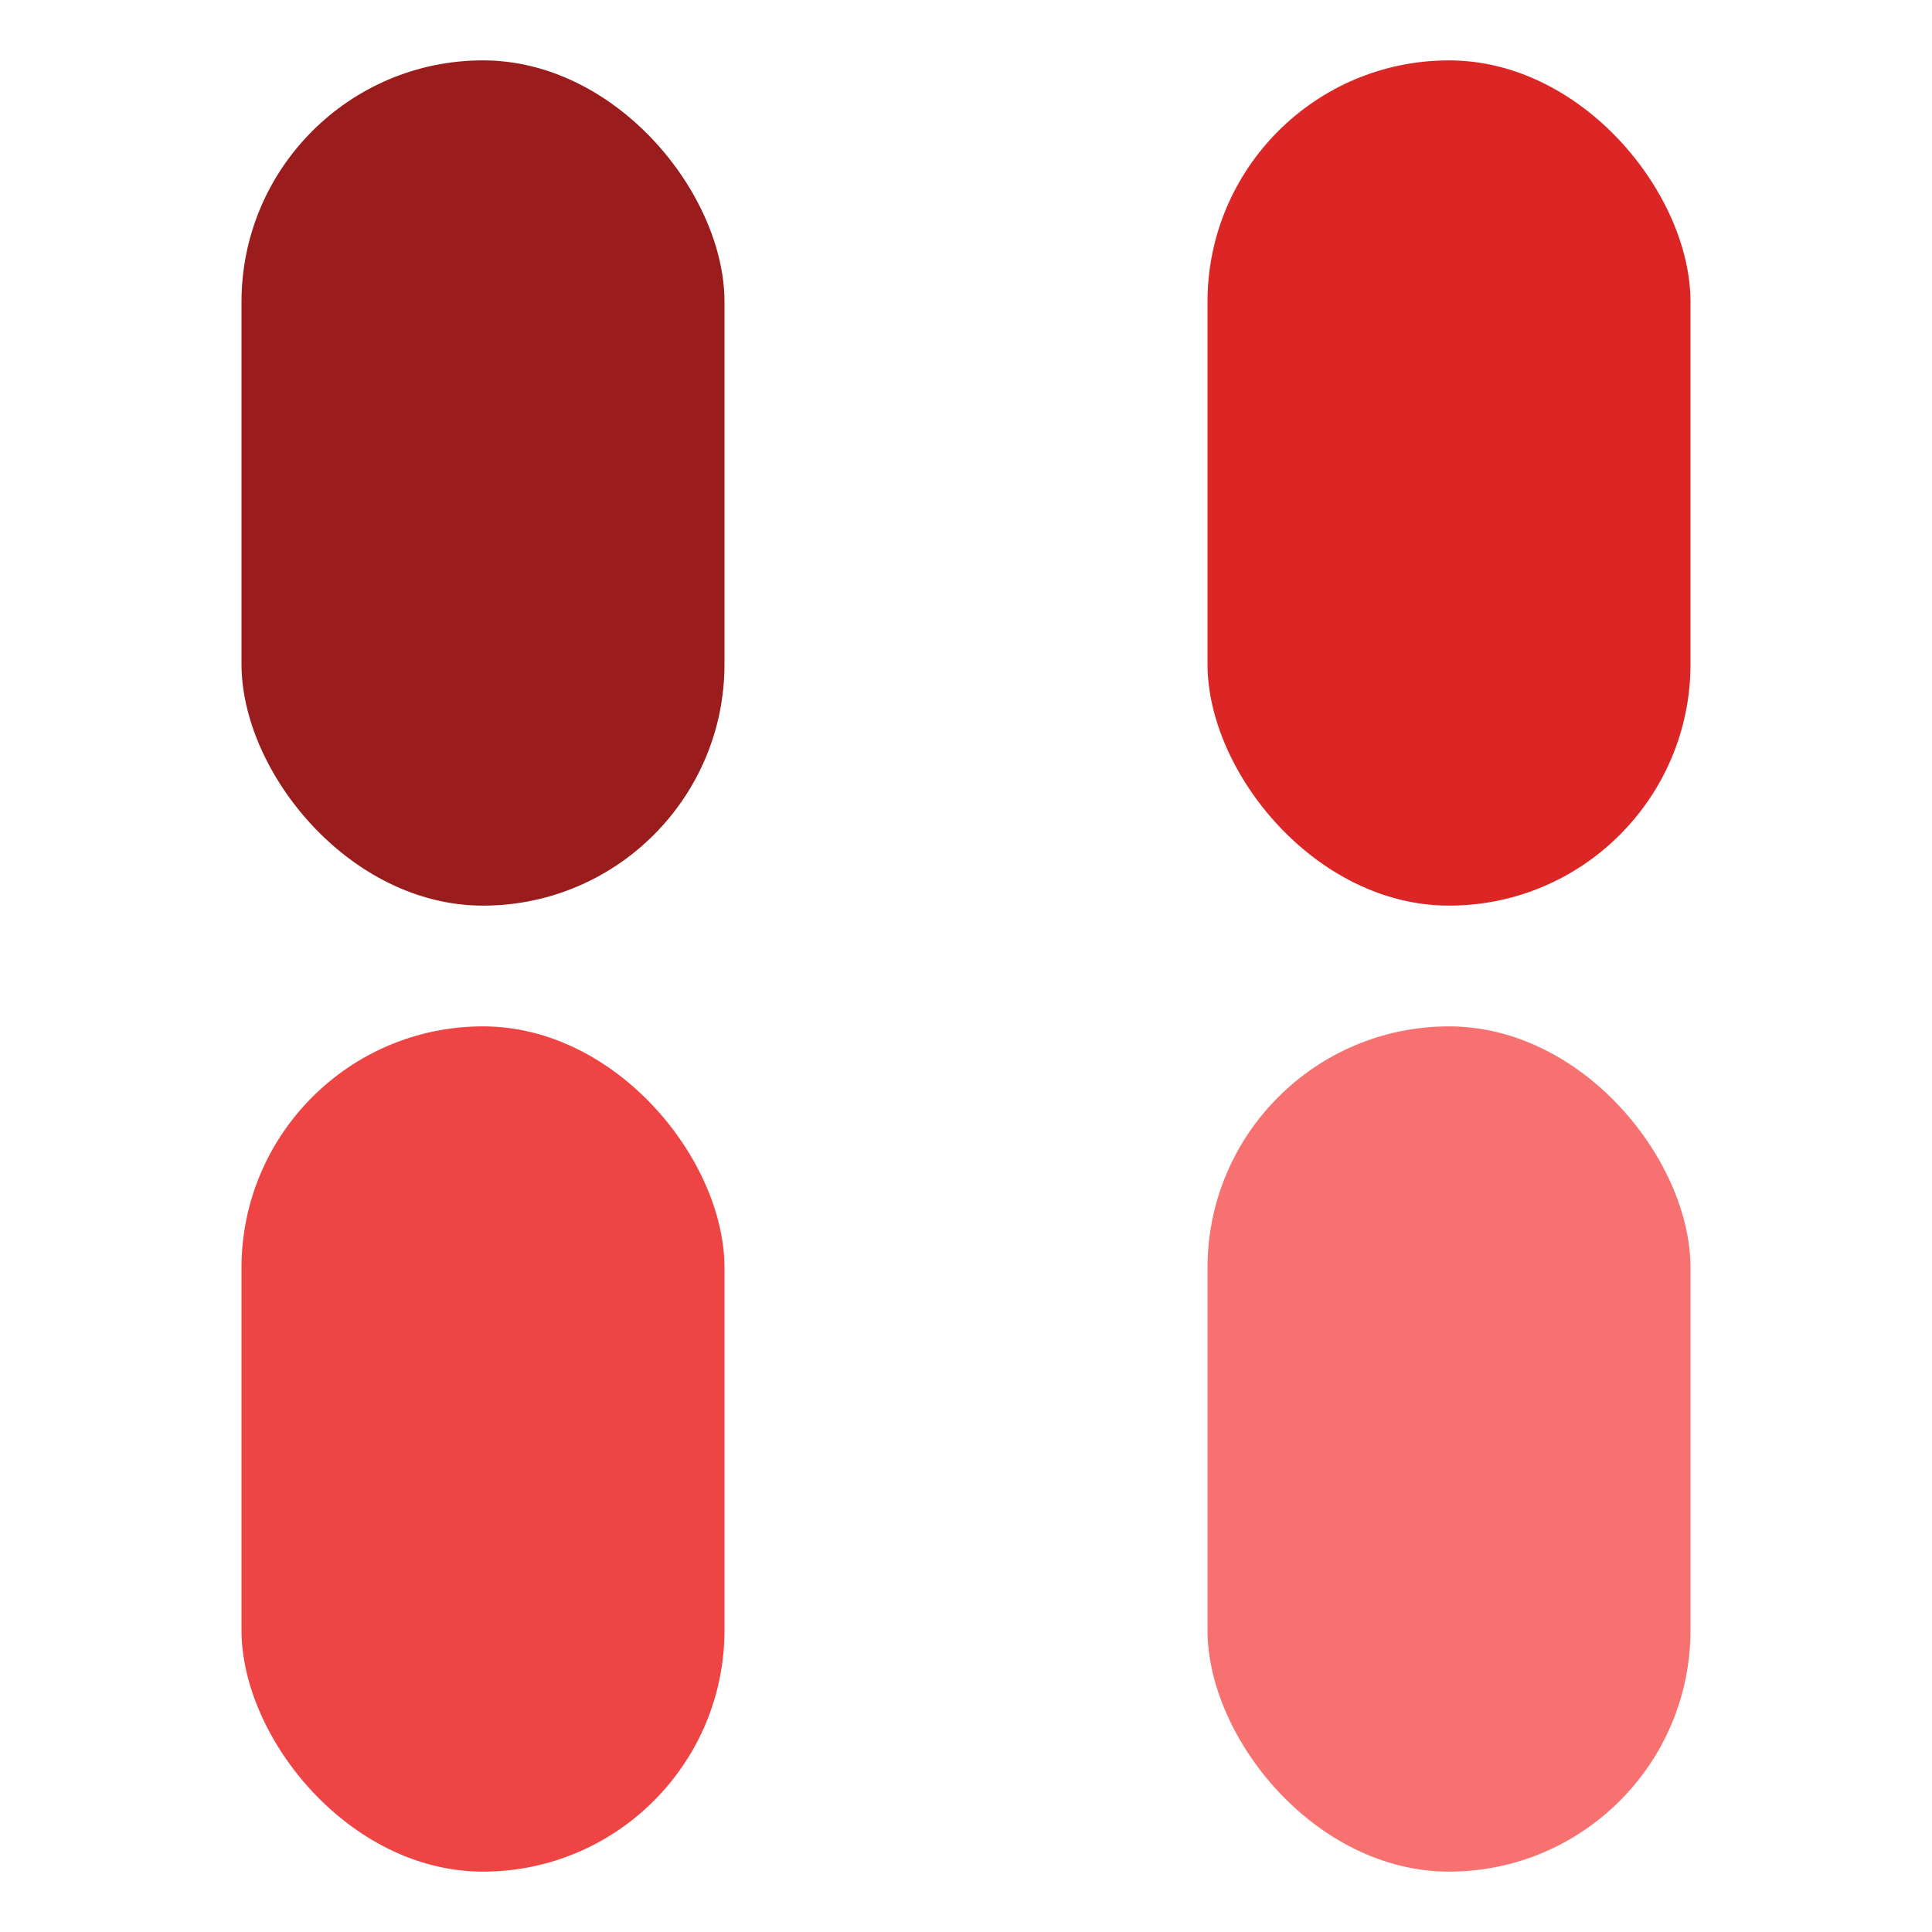
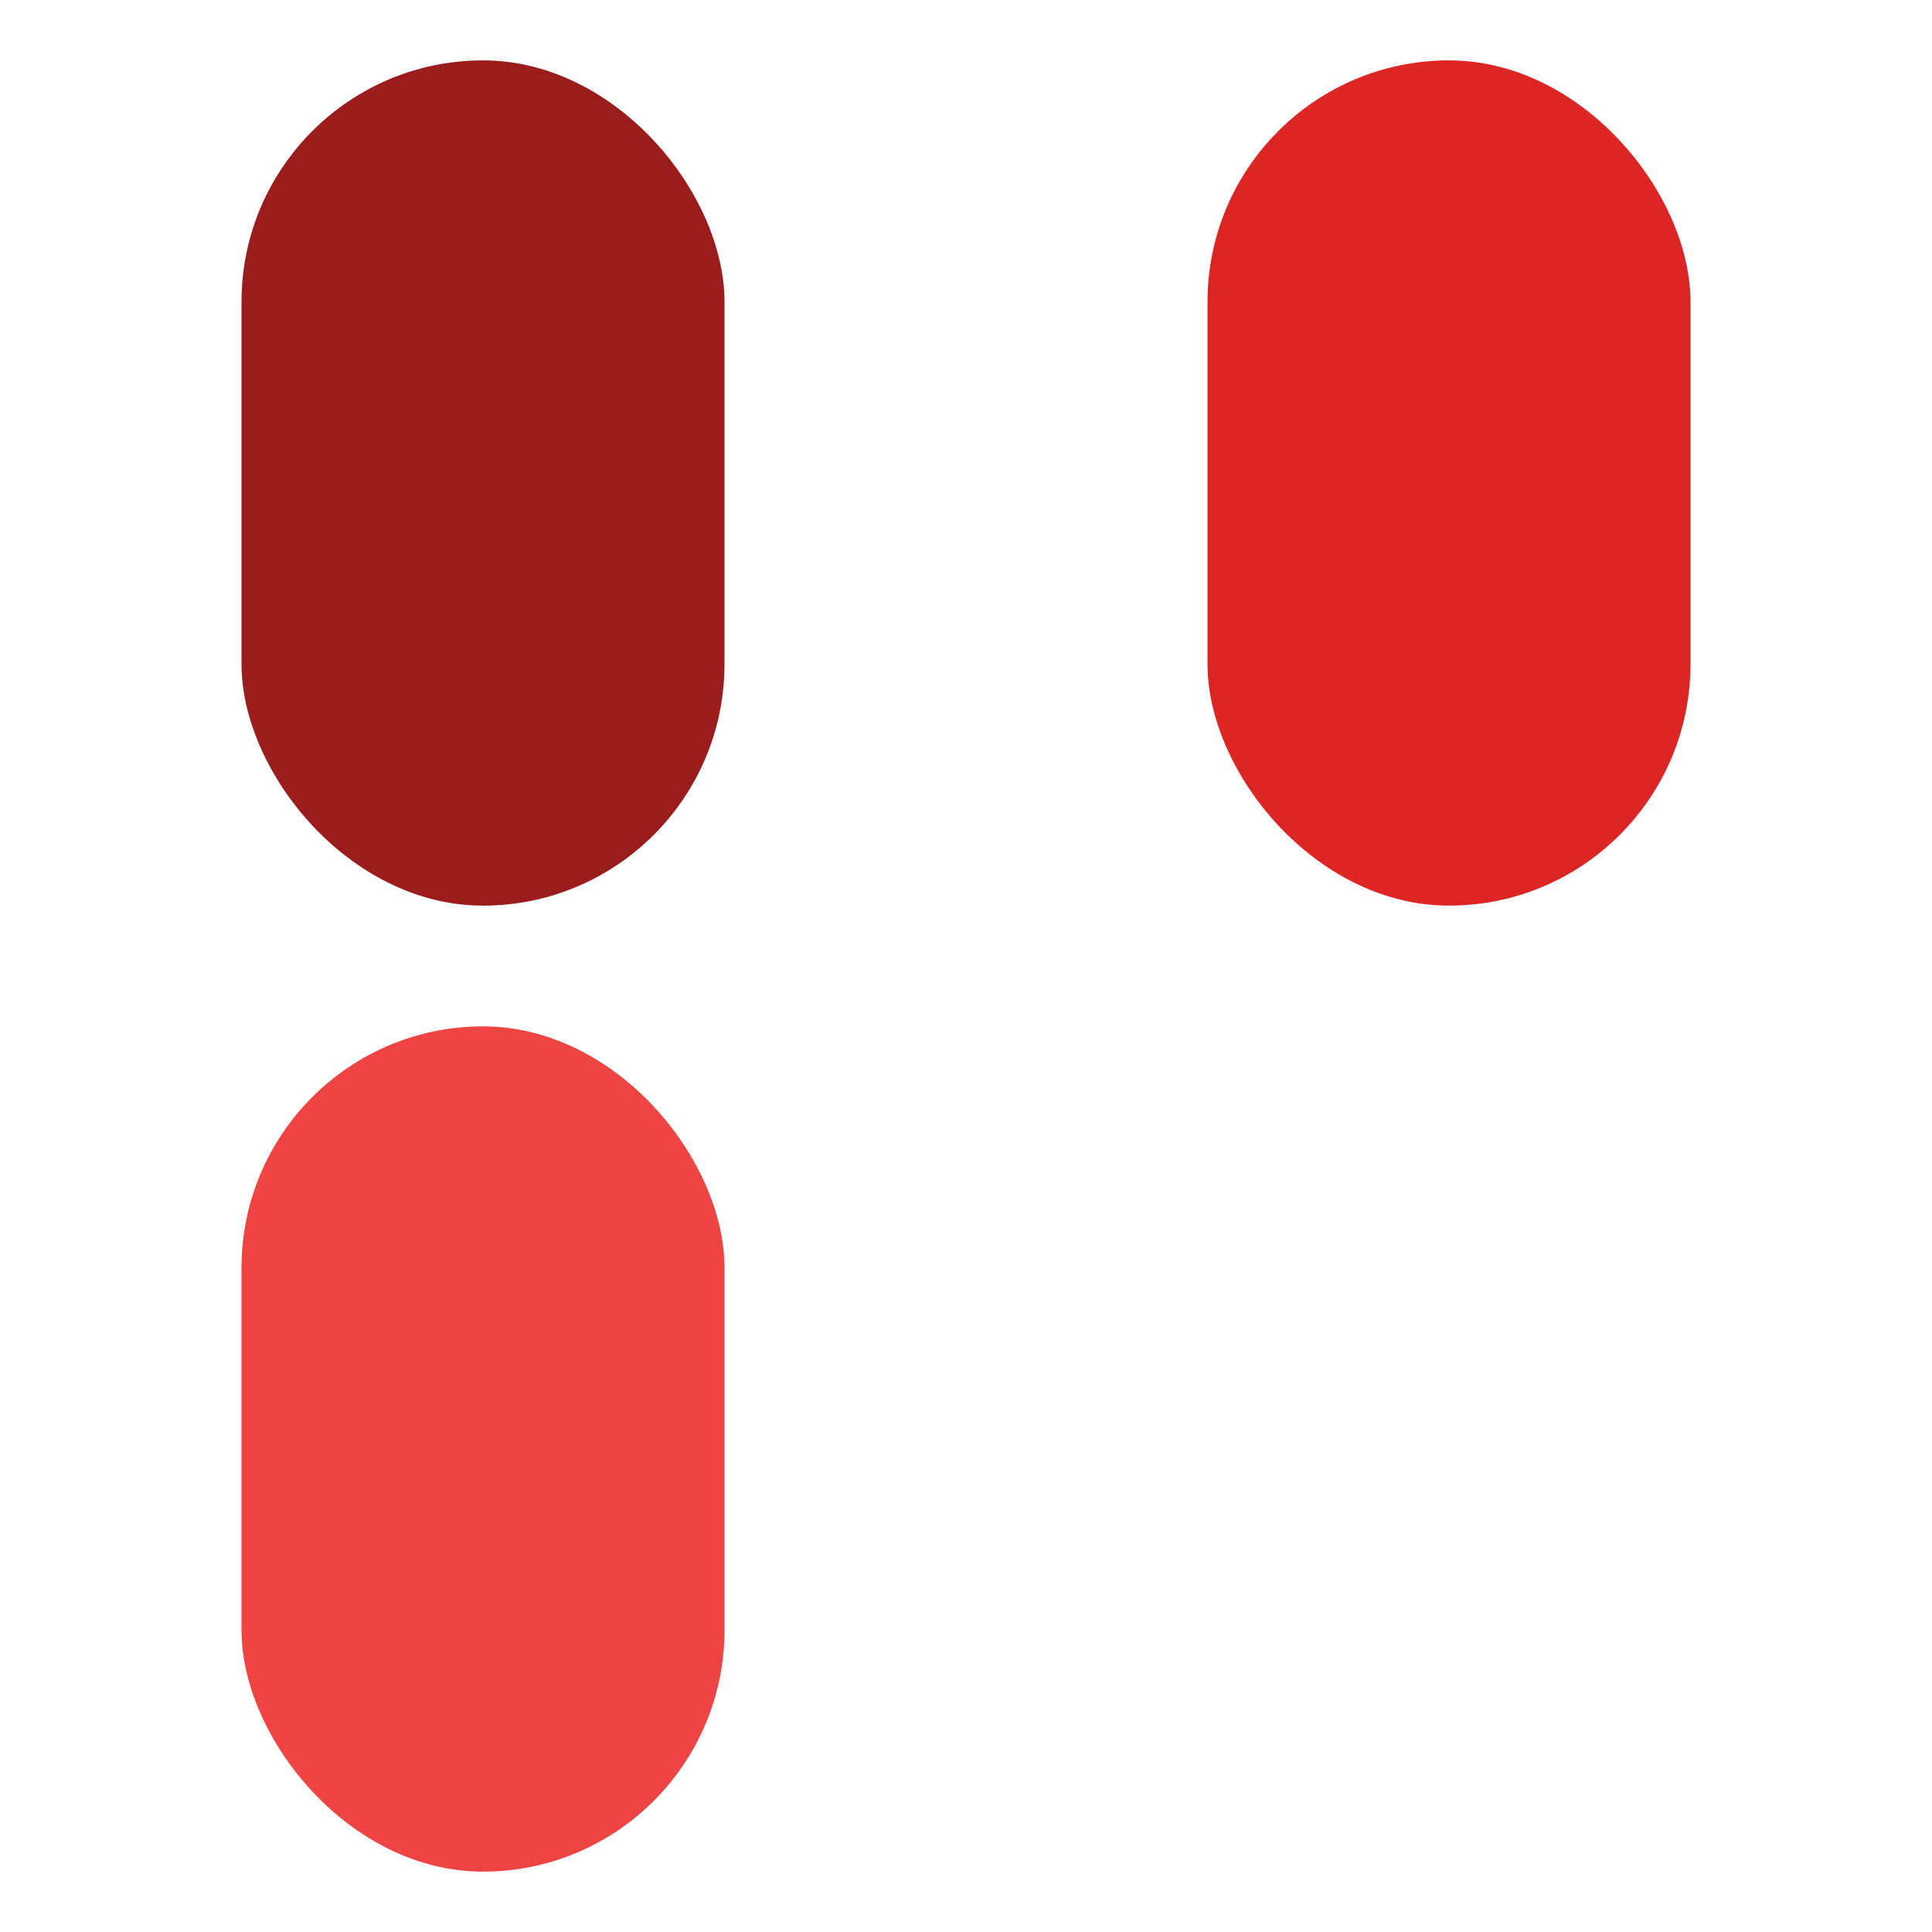
<svg xmlns="http://www.w3.org/2000/svg" viewBox="0 0 32 32" fill="none">
  <rect x="4" y="1" width="8" height="14" rx="4" fill="#9B1C1C" />
  <rect x="20" y="1" width="8" height="14" rx="4" fill="#DC2626" />
  <rect x="4" y="17" width="8" height="14" rx="4" fill="#EF4444" />
-   <rect x="20" y="17" width="8" height="14" rx="4" fill="#F87171" />
</svg>